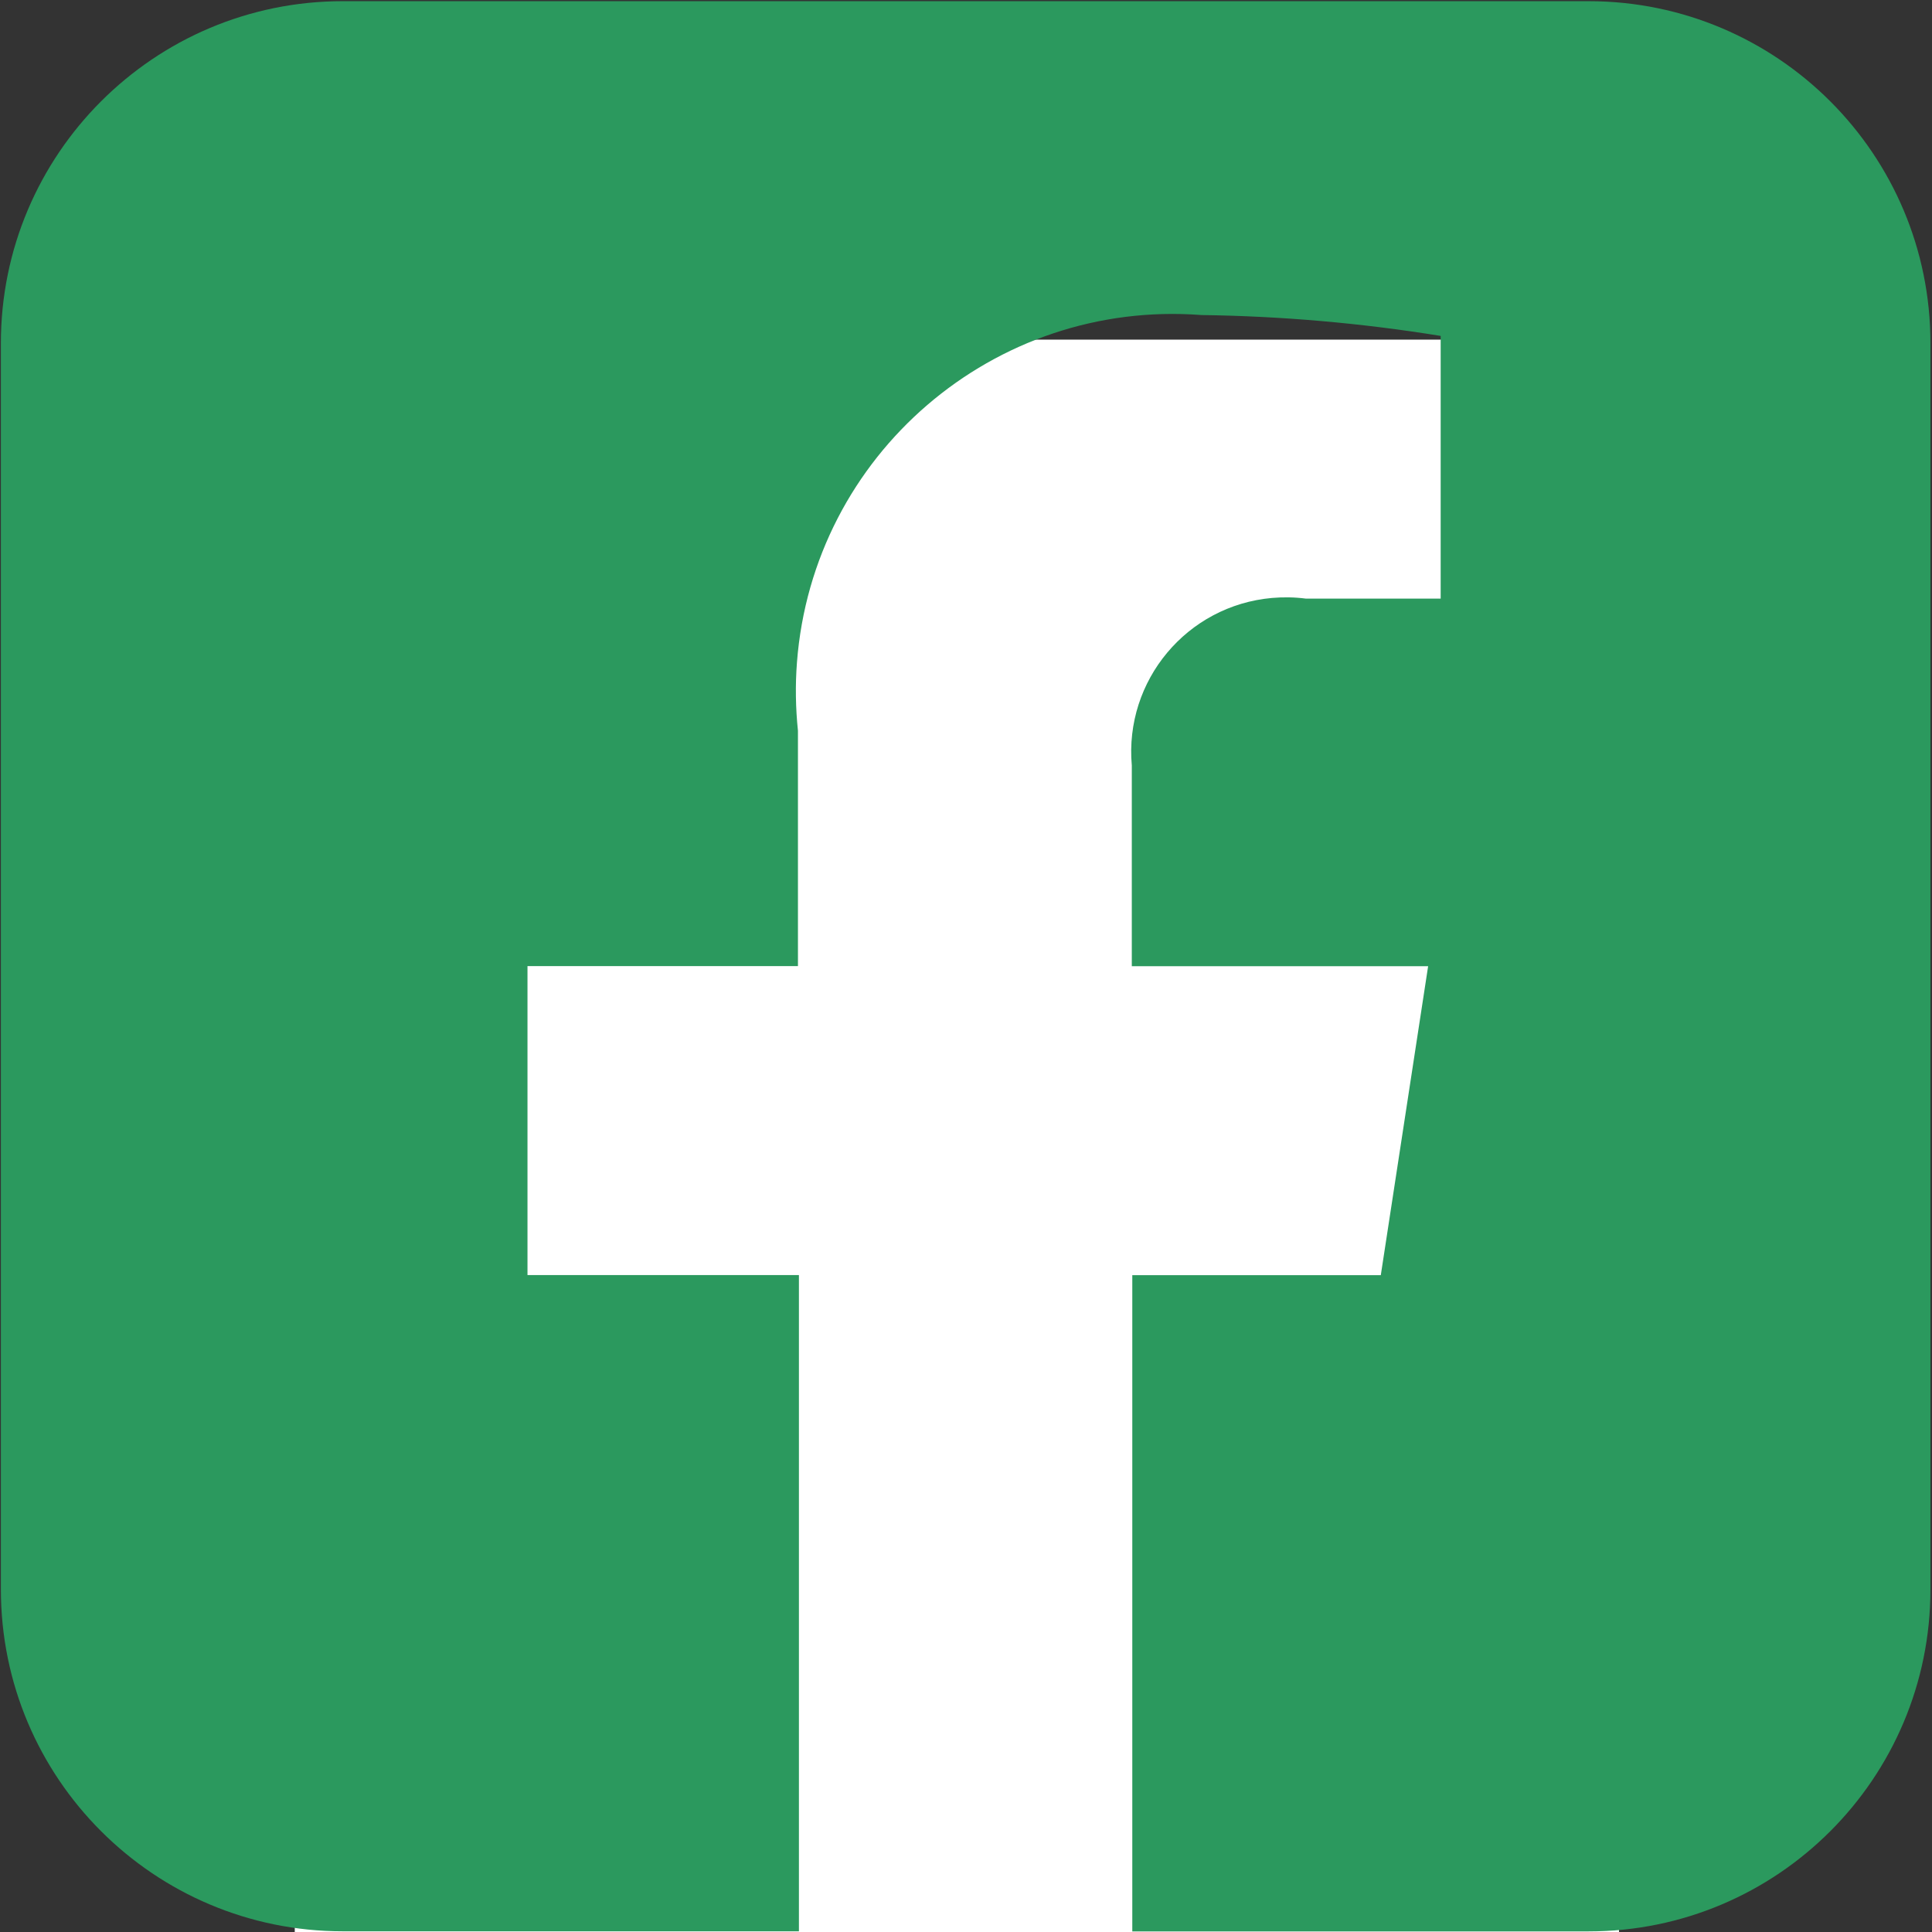
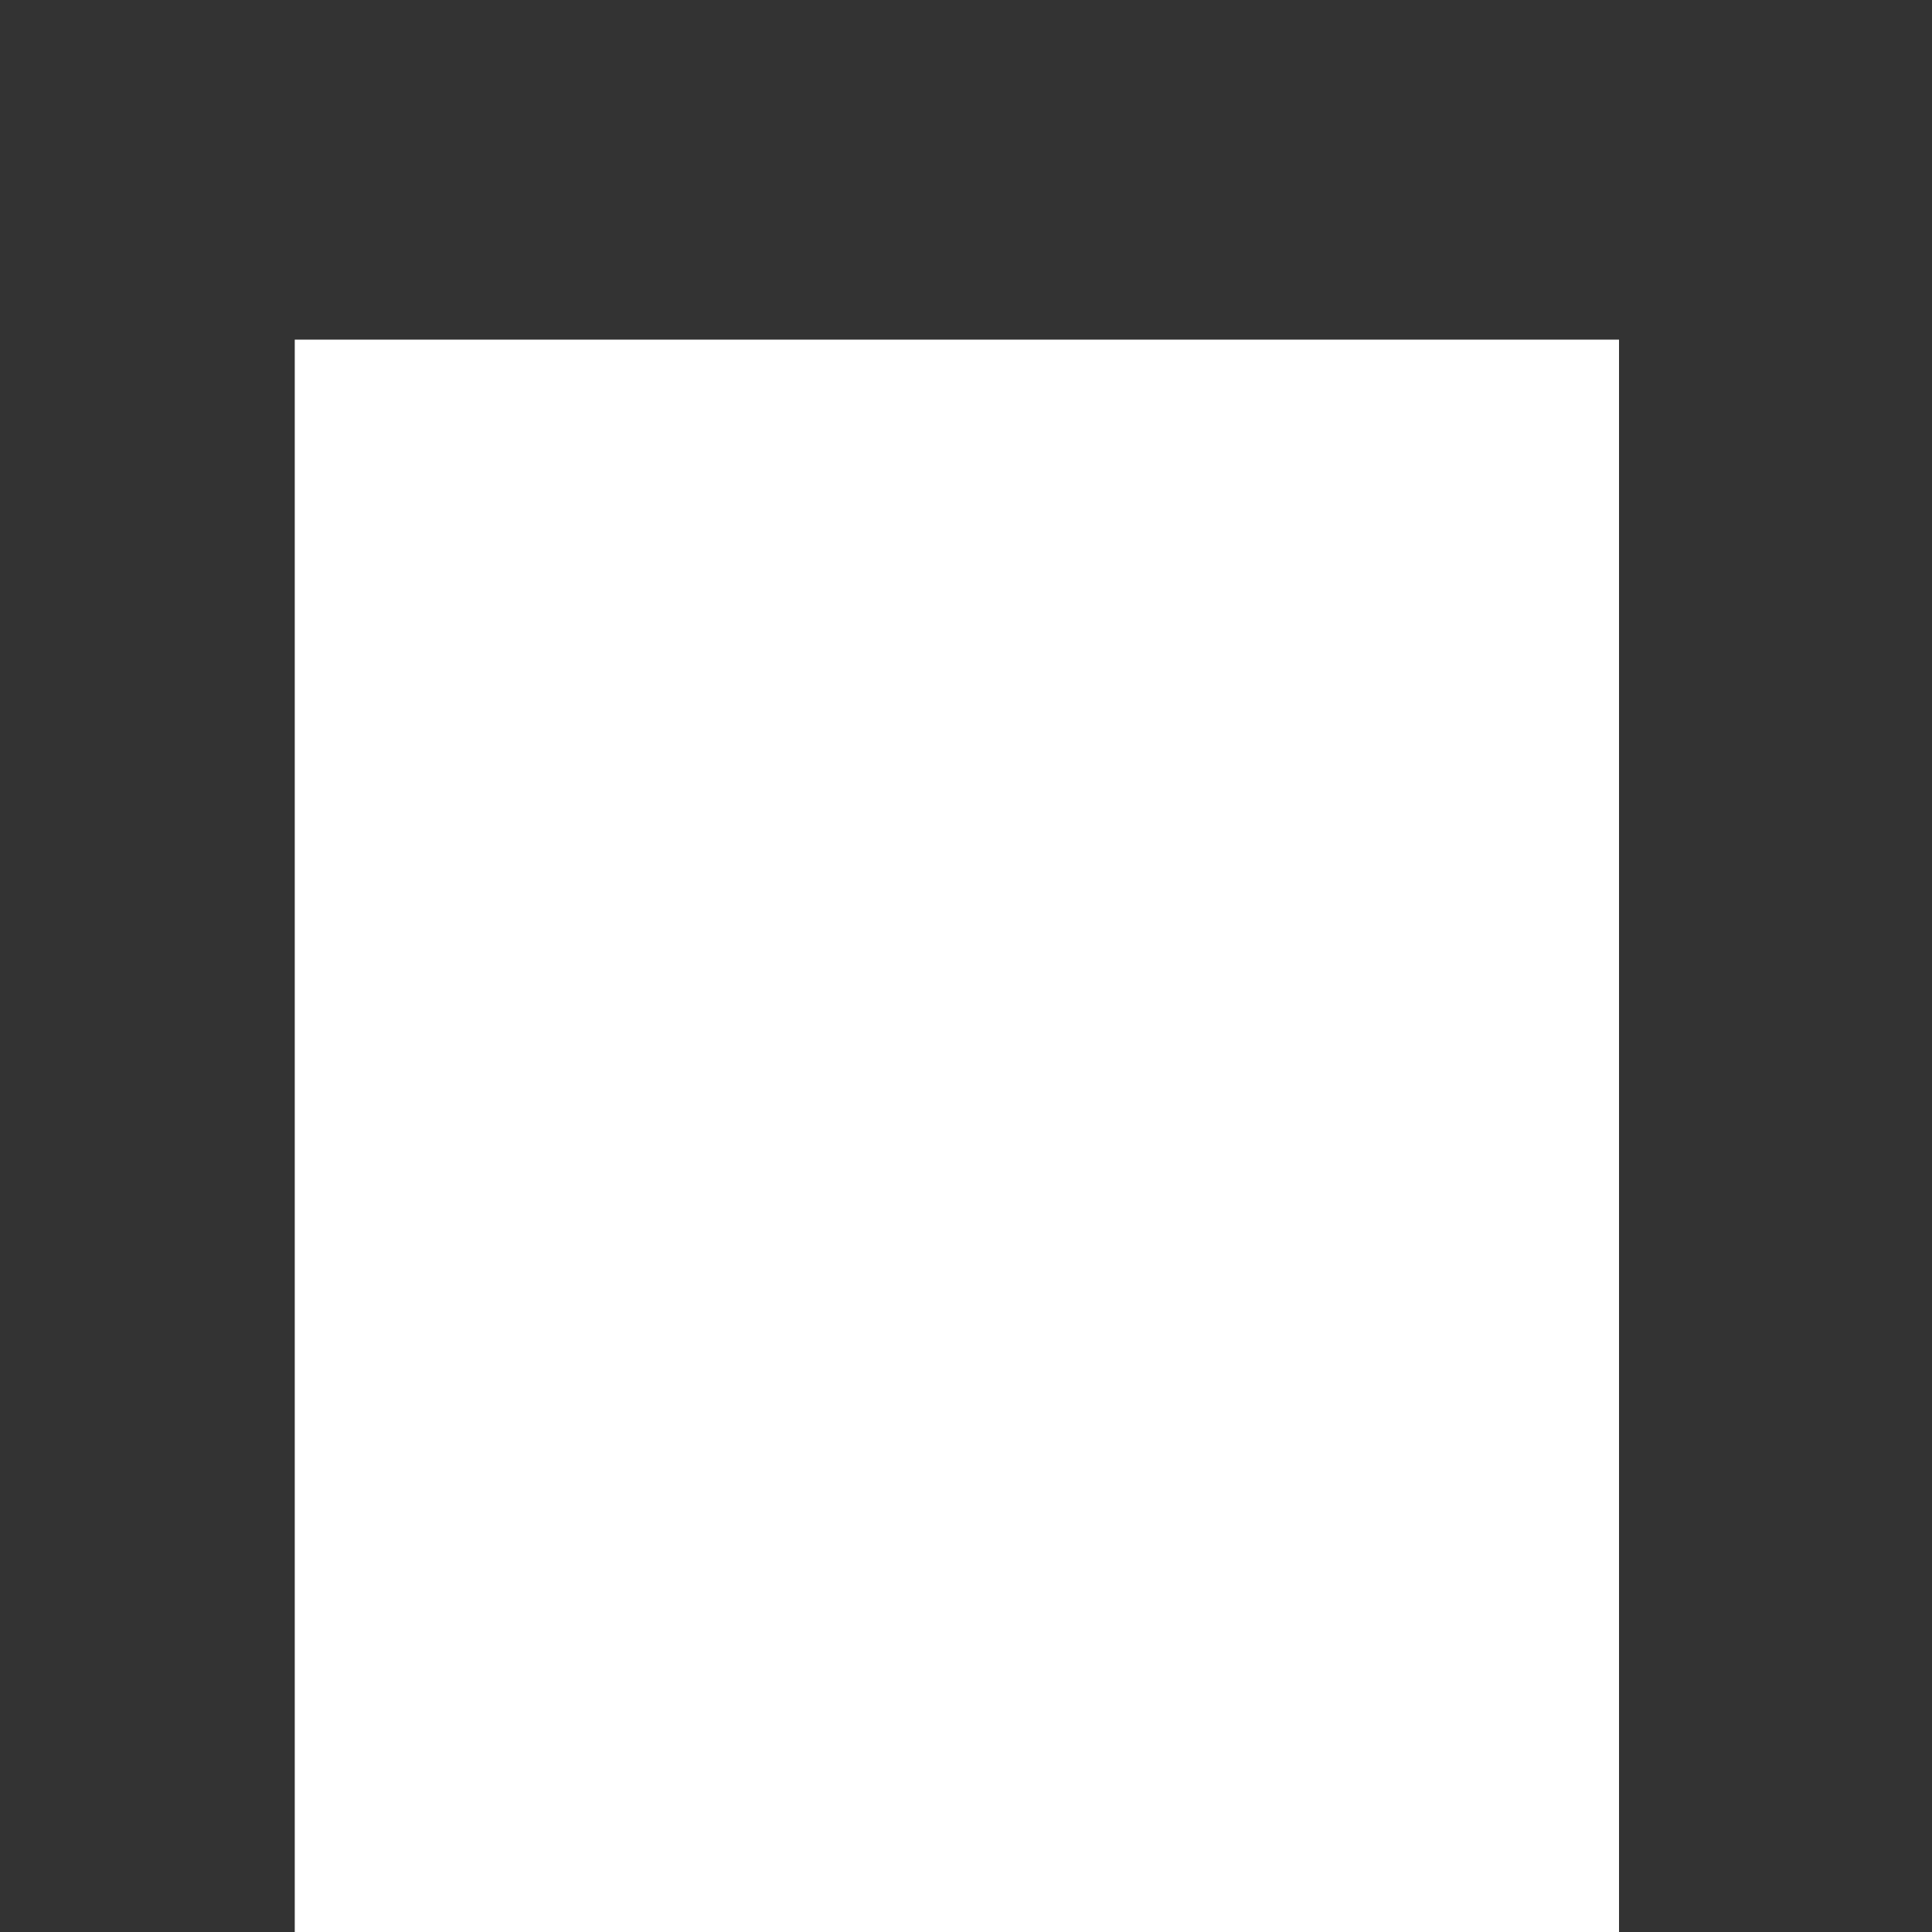
<svg xmlns="http://www.w3.org/2000/svg" version="1.1" id="Laag_1" x="0px" y="0px" viewBox="0 0 197.16 197.17" style="enable-background:new 0 0 197.16 197.17;" xml:space="preserve">
  <rect x="0" y="0" width="197.16" height="197.17" fill="#333333" stroke="none" />
  <style type="text/css">
	.st0{fill:#FFFFFF;}
	.st1{fill:#2B995E;}
</style>
  <rect id="Rectangle_472" x="30.08" y="34.66" class="st0" width="135.14" height="165.17" />
-   <path id="Path_30" class="st1" d="M197,35.02v127.18c0,19.27-15.62,34.9-34.9,34.9l0,0h-46.55v-66.97h25.36l4.83-31.53h-30.24V78.12  c-0.77-8.67,5.63-16.33,14.31-17.1c1.16-0.1,2.32-0.08,3.47,0.07h13.74V34.28c-8.08-1.31-16.24-2.02-24.41-2.13  c-21.18-1.61-39.66,14.26-41.28,35.44c-0.18,2.32-0.14,4.66,0.1,6.98v24.02H53.83v31.53h27.7v66.97H34.99  c-19.27,0-34.9-15.62-34.9-34.9c0,0,0,0,0,0V35.02c0-19.27,15.62-34.9,34.9-34.9c0,0,0,0,0,0h127.16  C181.41,0.15,197,15.76,197,35.02z" />
</svg>